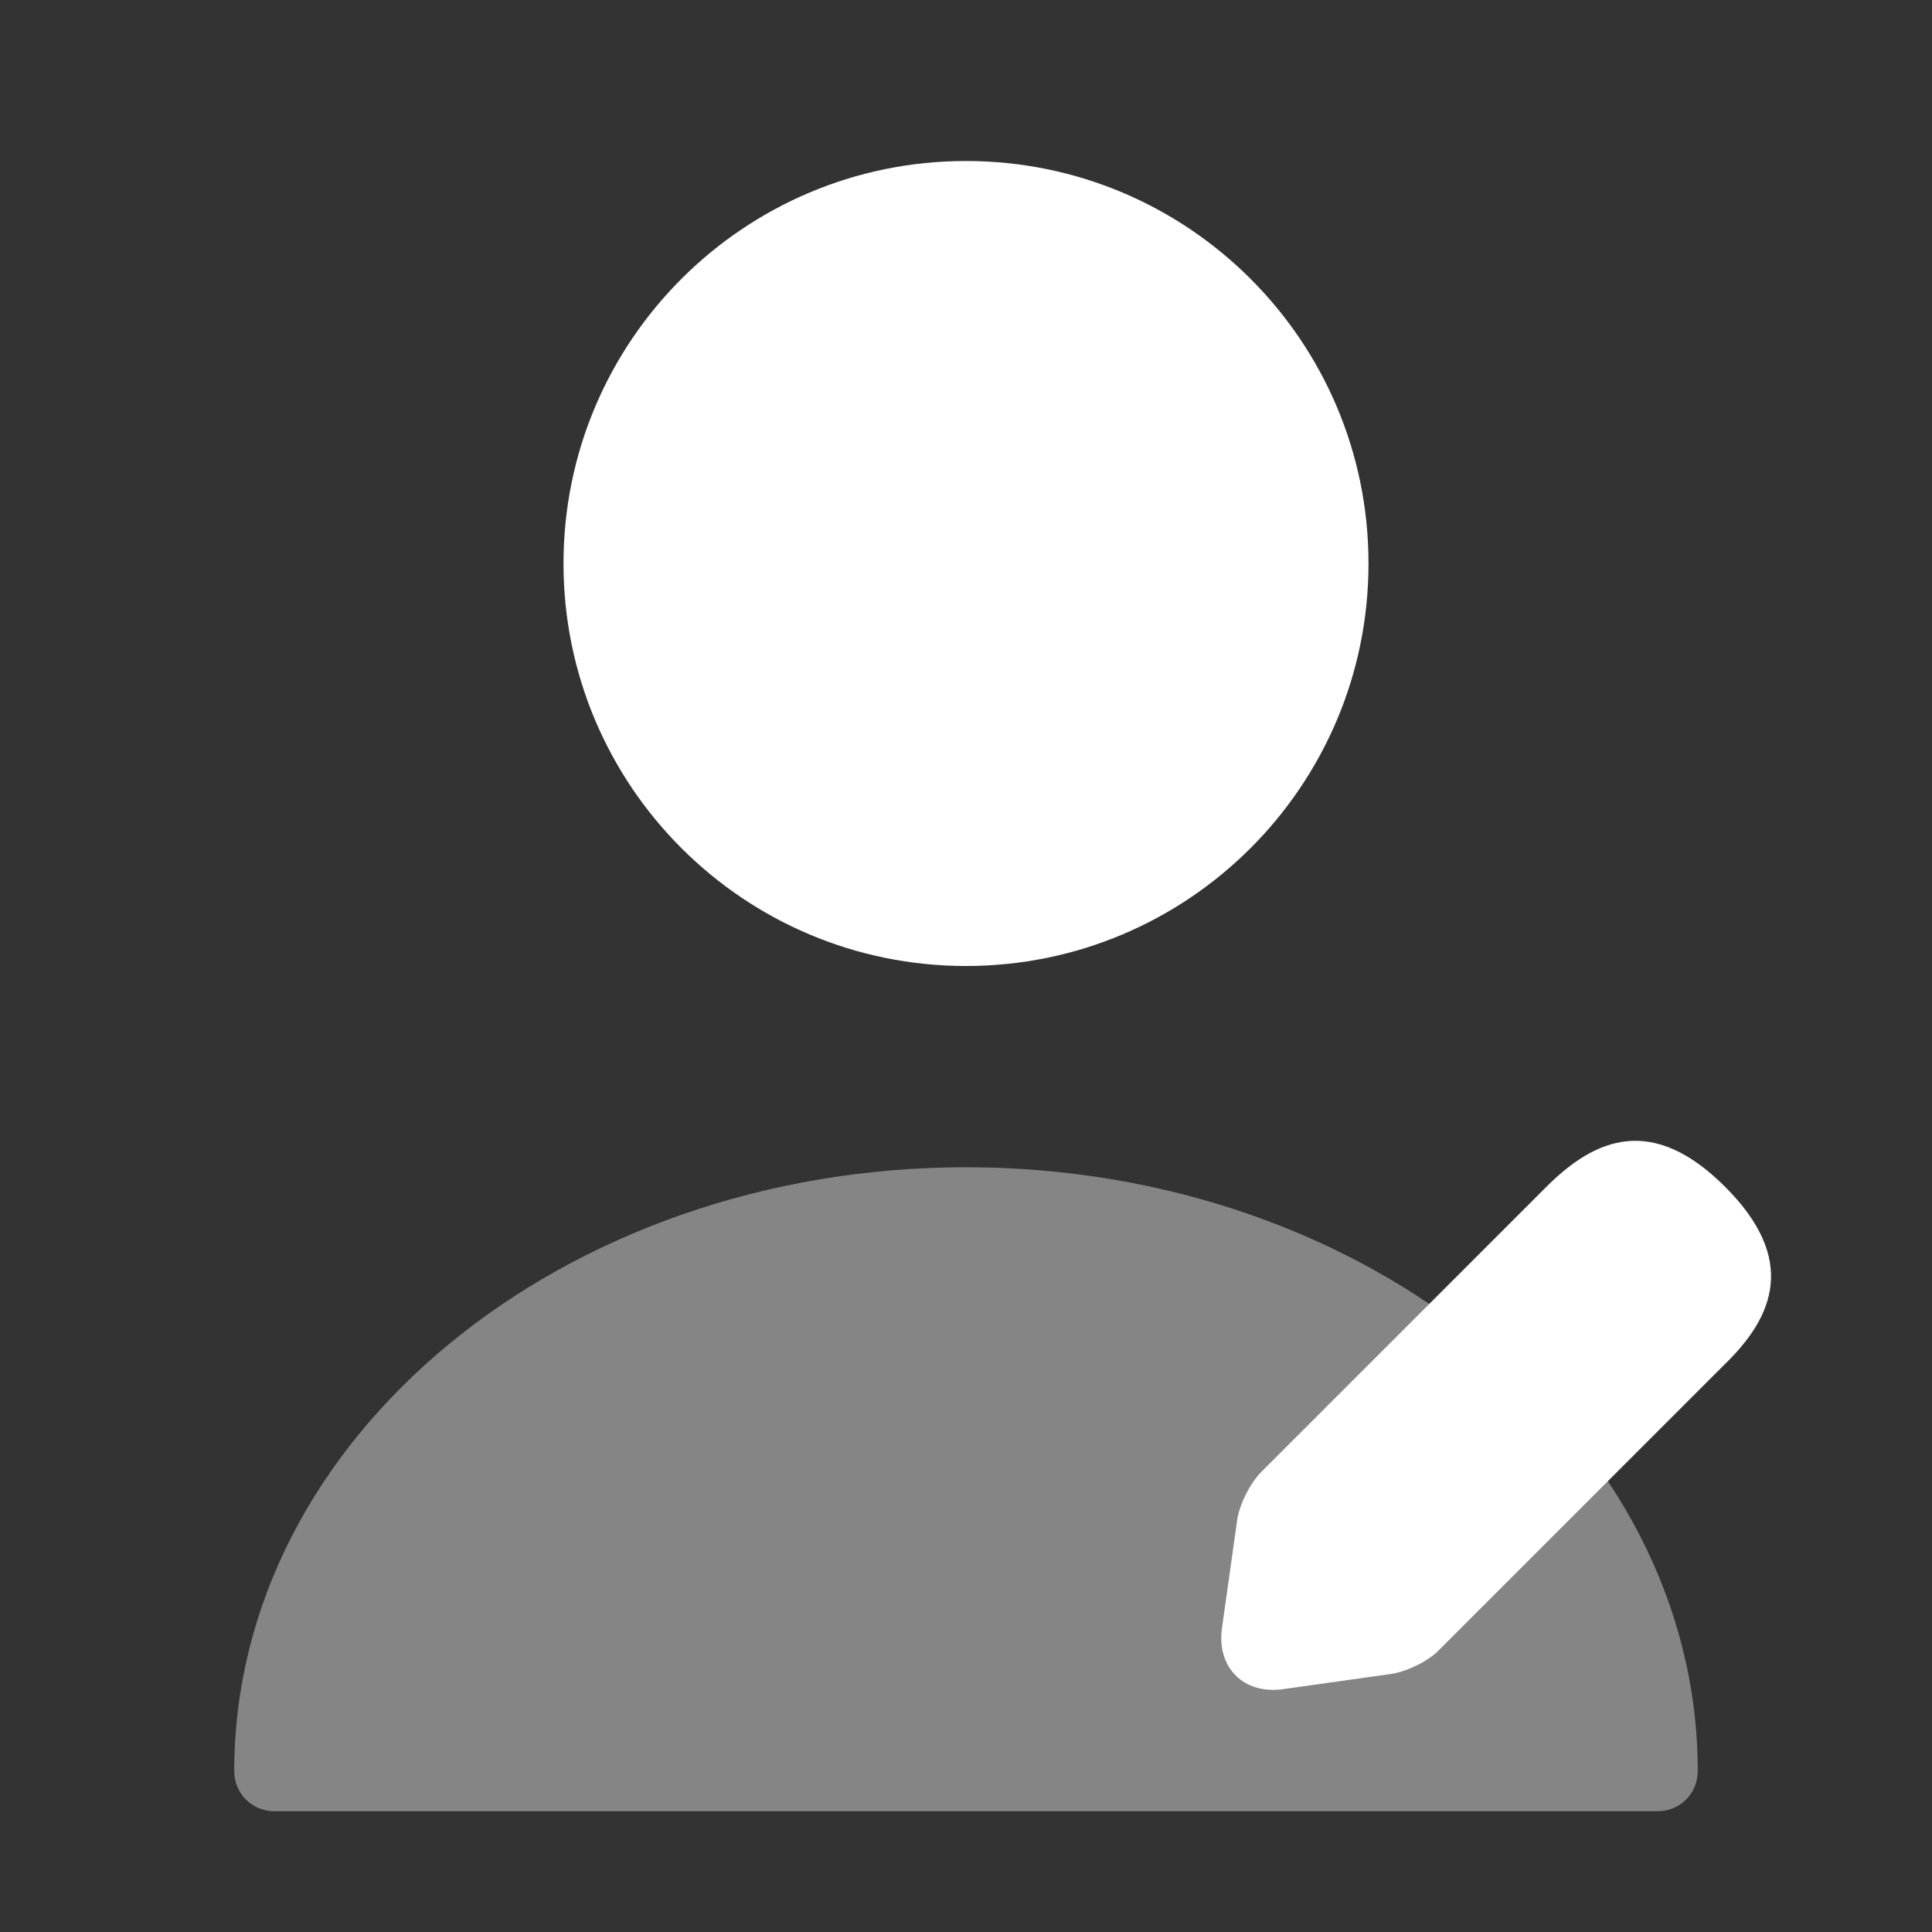
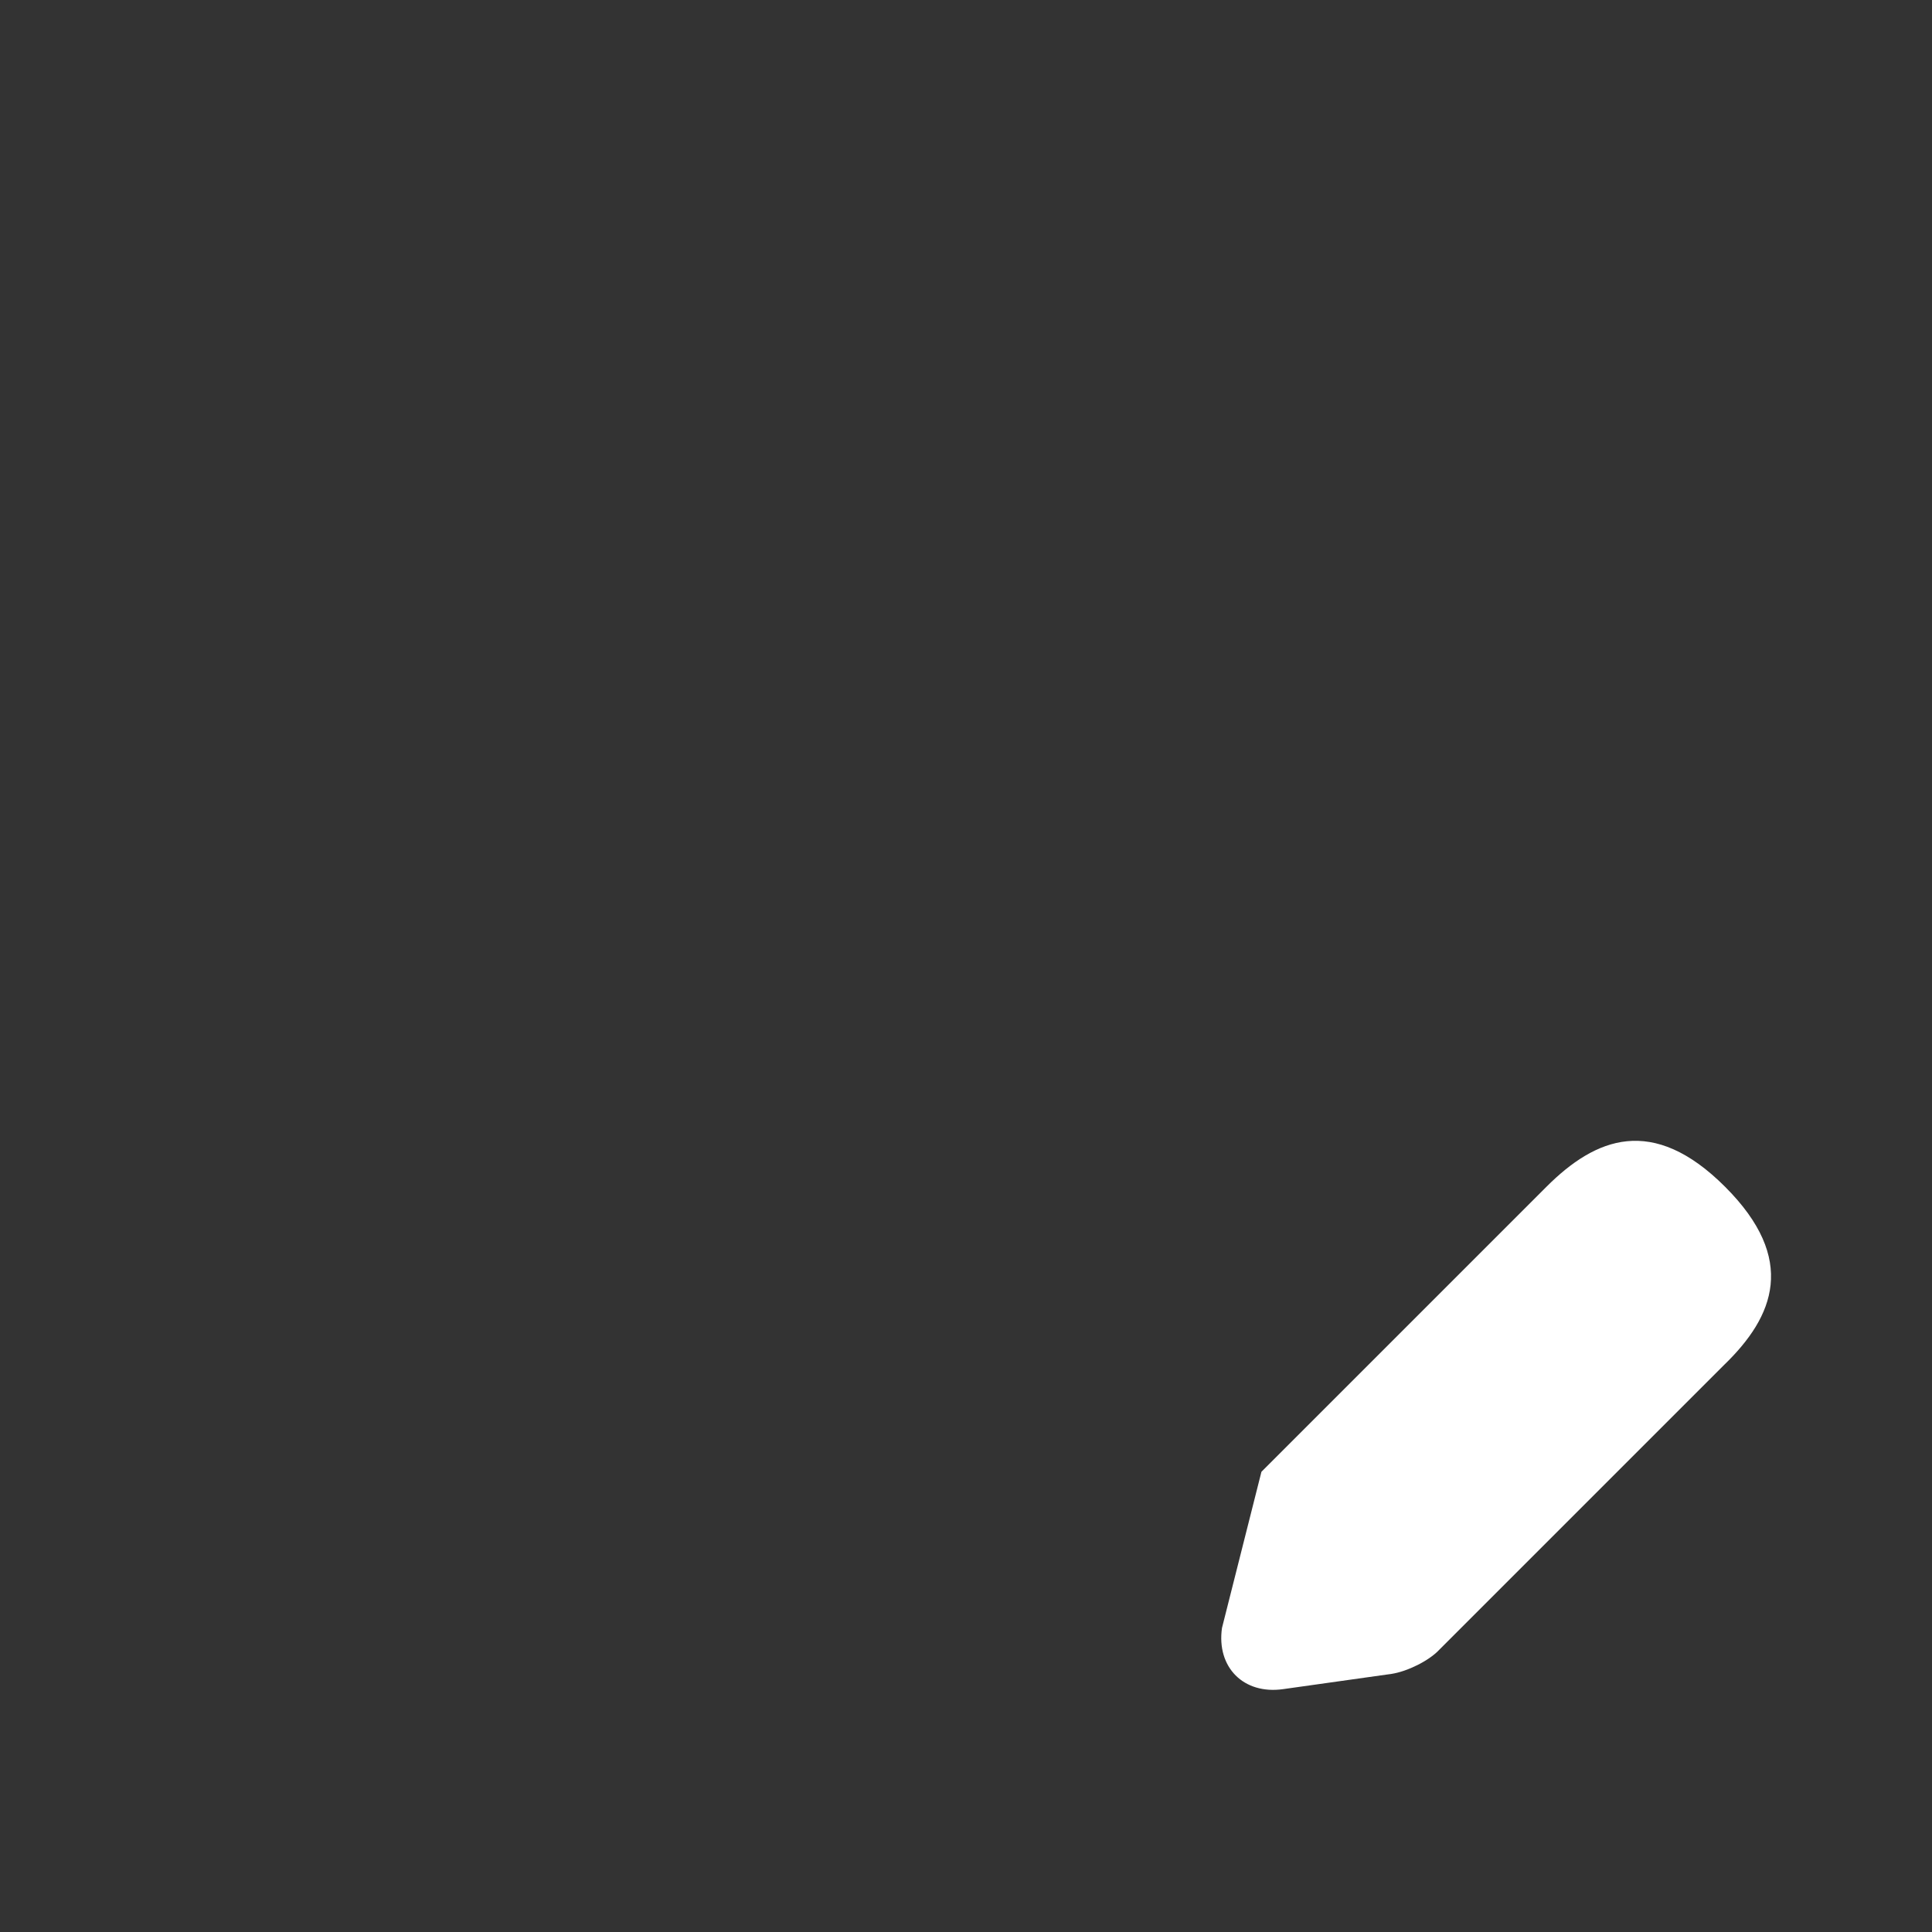
<svg xmlns="http://www.w3.org/2000/svg" width="24" height="24" viewBox="0 0 24 24" fill="none">
  <rect x="0" y="0" width="24" height="24" fill="#333333" stroke="none" />
-   <path d="M12 12C14.761 12 17 9.761 17 7C17 4.239 14.761 2 12 2C9.239 2 7 4.239 7 7C7 9.761 9.239 12 12 12Z" fill="white" />
-   <path opacity="0.4" d="M12 14.5C6.99 14.5 2.91 17.86 2.91 22C2.91 22.28 3.13 22.5 3.41 22.5H20.59C20.87 22.5 21.09 22.28 21.09 22C21.09 17.86 17.01 14.5 12 14.5Z" fill="white" />
-   <path d="M21.43 14.743C20.53 13.843 19.82 14.133 19.21 14.743L15.67 18.283C15.53 18.423 15.4 18.683 15.37 18.873L15.18 20.223C15.11 20.713 15.45 21.053 15.94 20.983L17.29 20.793C17.48 20.763 17.75 20.633 17.88 20.493L21.42 16.953C22.04 16.353 22.33 15.643 21.43 14.743Z" fill="white" />
+   <path d="M21.43 14.743C20.53 13.843 19.82 14.133 19.21 14.743L15.67 18.283L15.18 20.223C15.11 20.713 15.45 21.053 15.94 20.983L17.29 20.793C17.48 20.763 17.75 20.633 17.88 20.493L21.42 16.953C22.04 16.353 22.33 15.643 21.43 14.743Z" fill="white" />
</svg>